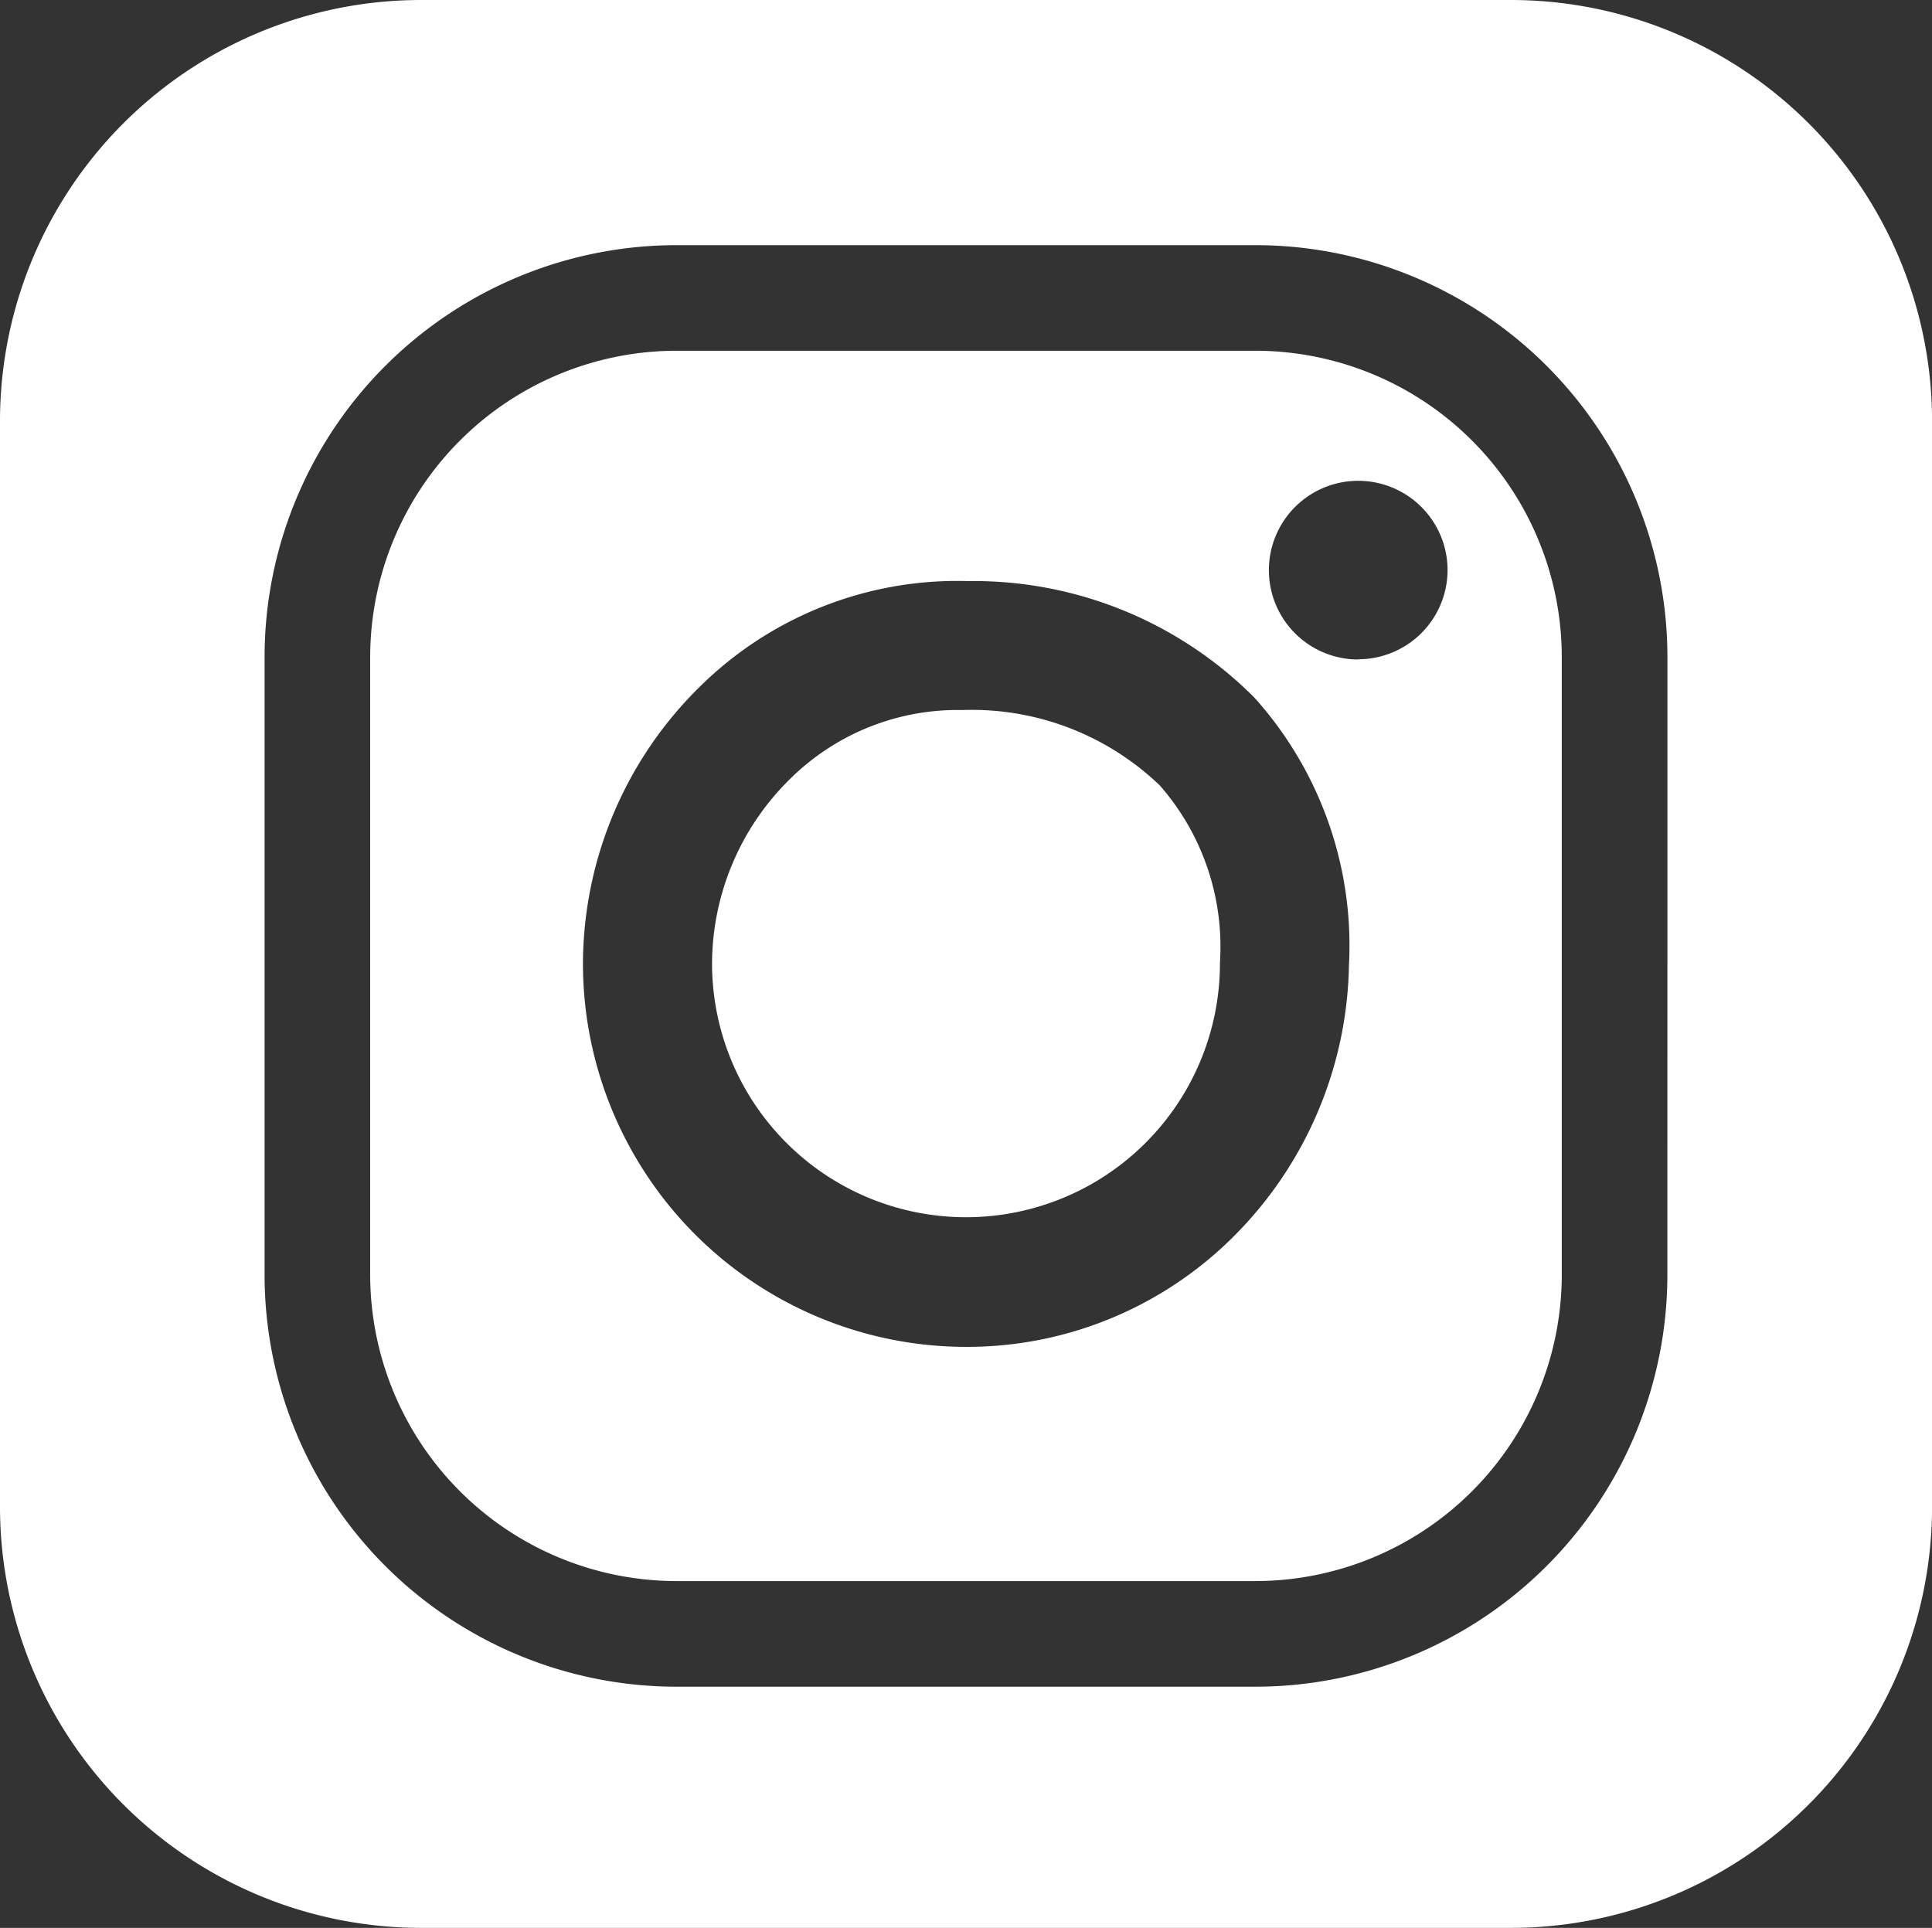
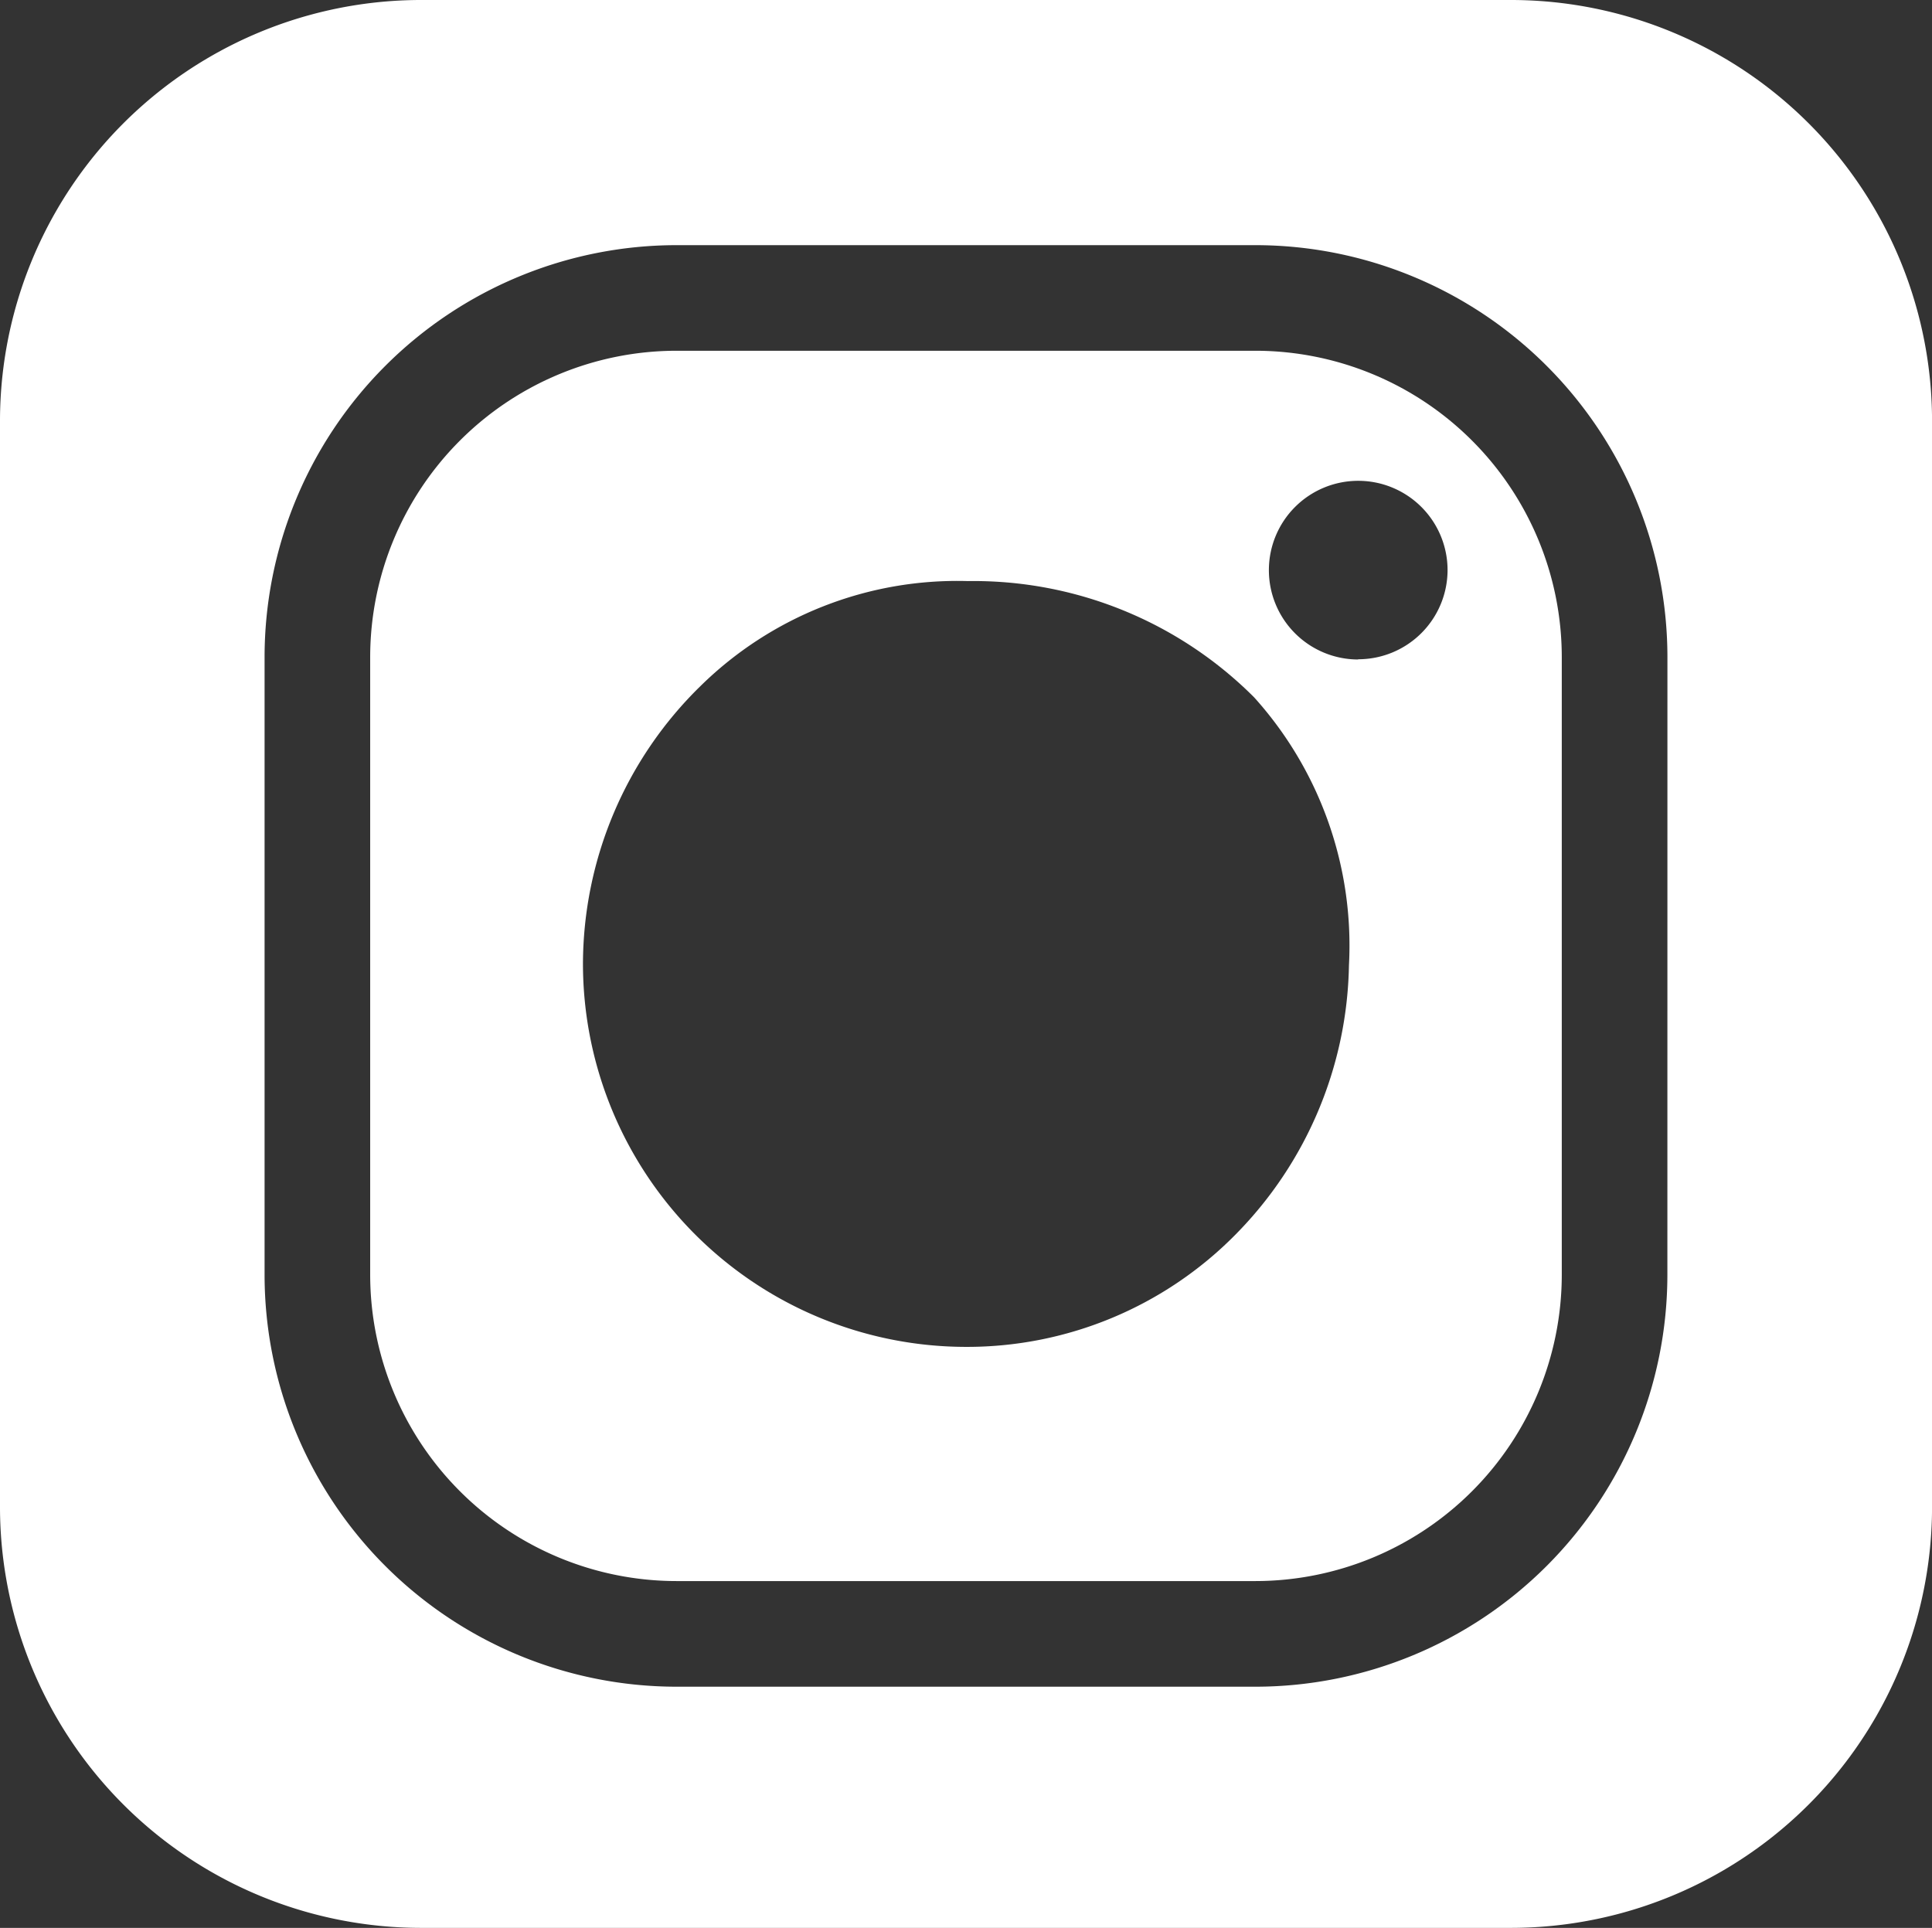
<svg xmlns="http://www.w3.org/2000/svg" width="43.12" height="43.031" viewBox="0 0 43.12 43.031">
  <rect x="0" y="0" width="43.12" height="43.031" fill="#333333" stroke="none" />
  <g>
    <path d="M924.276,281.014H911.349a6.842,6.842,0,0,0-6.834,6.834v13.793a6.842,6.842,0,0,0,6.834,6.834h12.927a6.842,6.842,0,0,0,6.834-6.834V287.848A6.842,6.842,0,0,0,924.276,281.014Zm2.084,13.718h0a8.76,8.76,0,0,1-2.531,6.008,8.415,8.415,0,0,1-6.017,2.508,8.558,8.558,0,0,1-8.548-8.548,8.693,8.693,0,0,1,2.621-6.2,8.172,8.172,0,0,1,5.97-2.345,8.849,8.849,0,0,1,6.388,2.594A8.273,8.273,0,0,1,926.36,294.732Zm.207-6.827a1.994,1.994,0,1,1,1.994-1.994A1.994,1.994,0,0,1,926.567,287.9Z" transform="translate(-896.253 -273.185)" fill="#fff" />
-     <path d="M955.887,329.076l-.155,0a5.317,5.317,0,0,0-3.724,1.534,5.8,5.8,0,0,0-1.747,4.136,5.668,5.668,0,1,0,11.336-.032,5.461,5.461,0,0,0-1.341-3.952A6.056,6.056,0,0,0,955.887,329.076Z" transform="translate(-934.369 -313.229)" fill="#fff" />
    <path d="M888.714,234.073H864.358a9.4,9.4,0,0,0-9.382,9.427v24.177a9.4,9.4,0,0,0,9.382,9.427h24.357a9.4,9.4,0,0,0,9.382-9.427V243.5A9.4,9.4,0,0,0,888.714,234.073Zm3.476,28.457A9.2,9.2,0,0,1,883,271.721H870.072a9.2,9.2,0,0,1-9.191-9.191V248.736a9.2,9.2,0,0,1,9.191-9.191H883a9.2,9.2,0,0,1,9.191,9.191Z" transform="translate(-854.976 -234.073)" fill="#fff" />
  </g>
</svg>